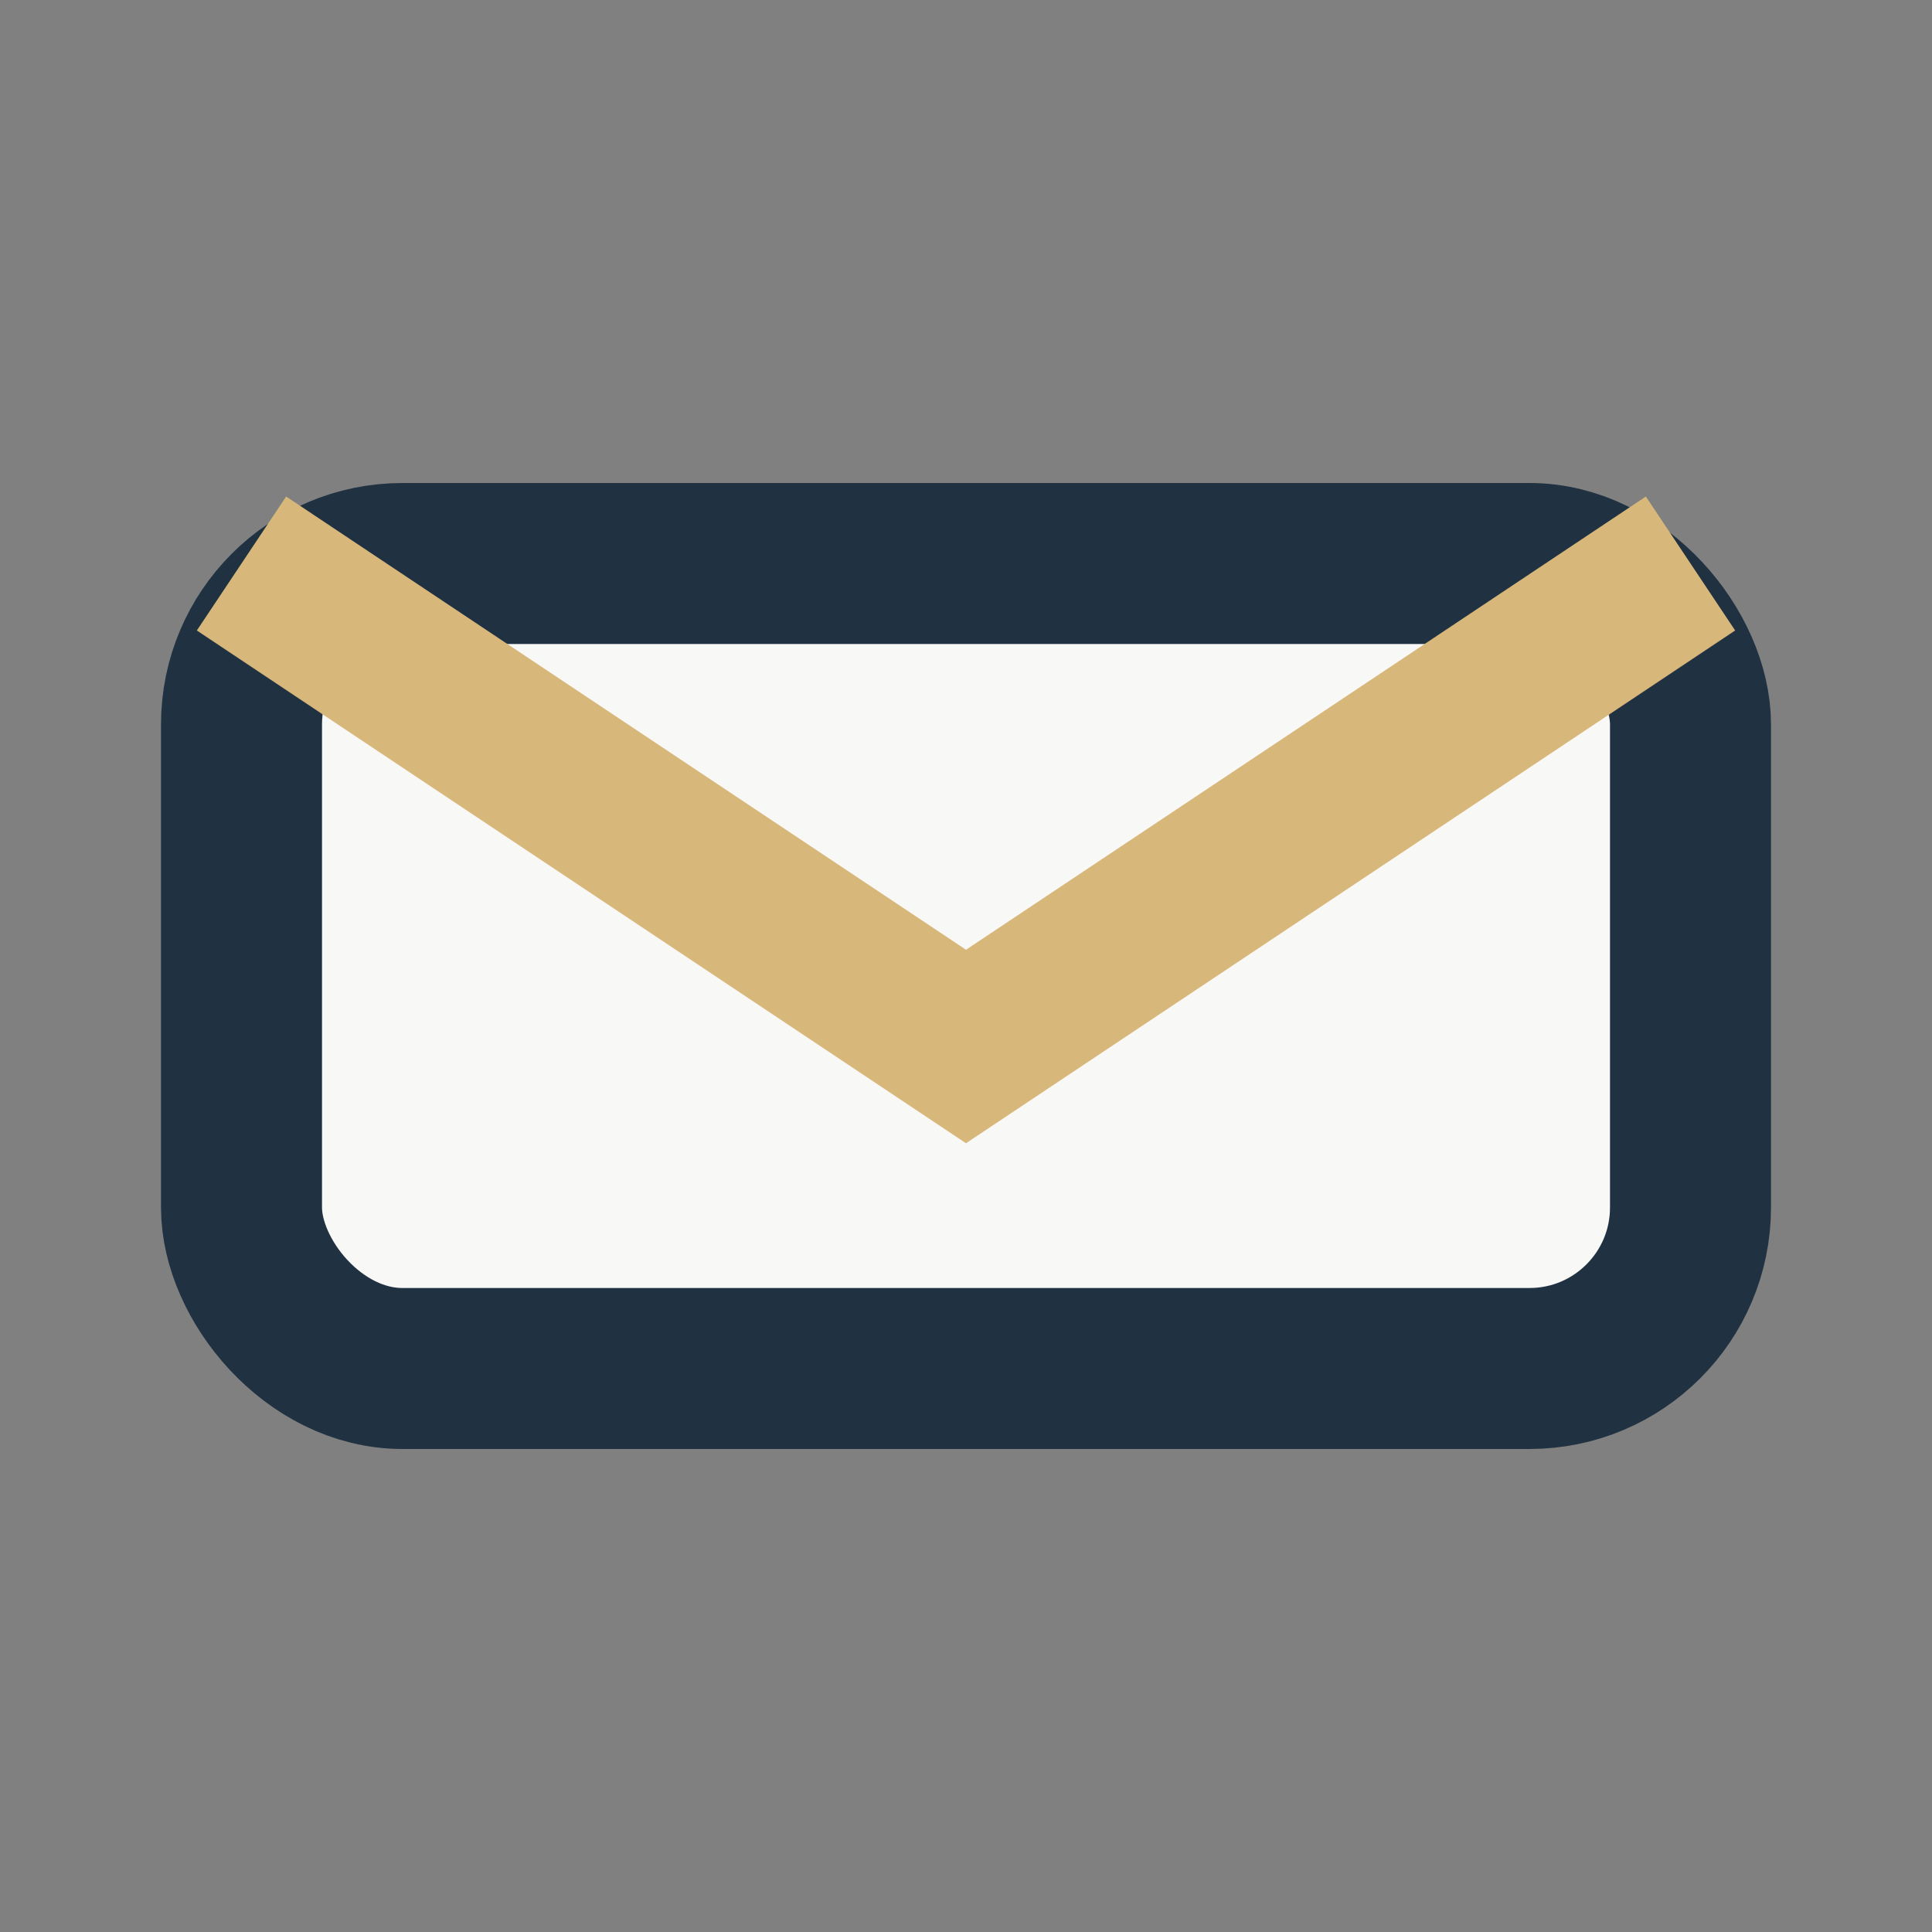
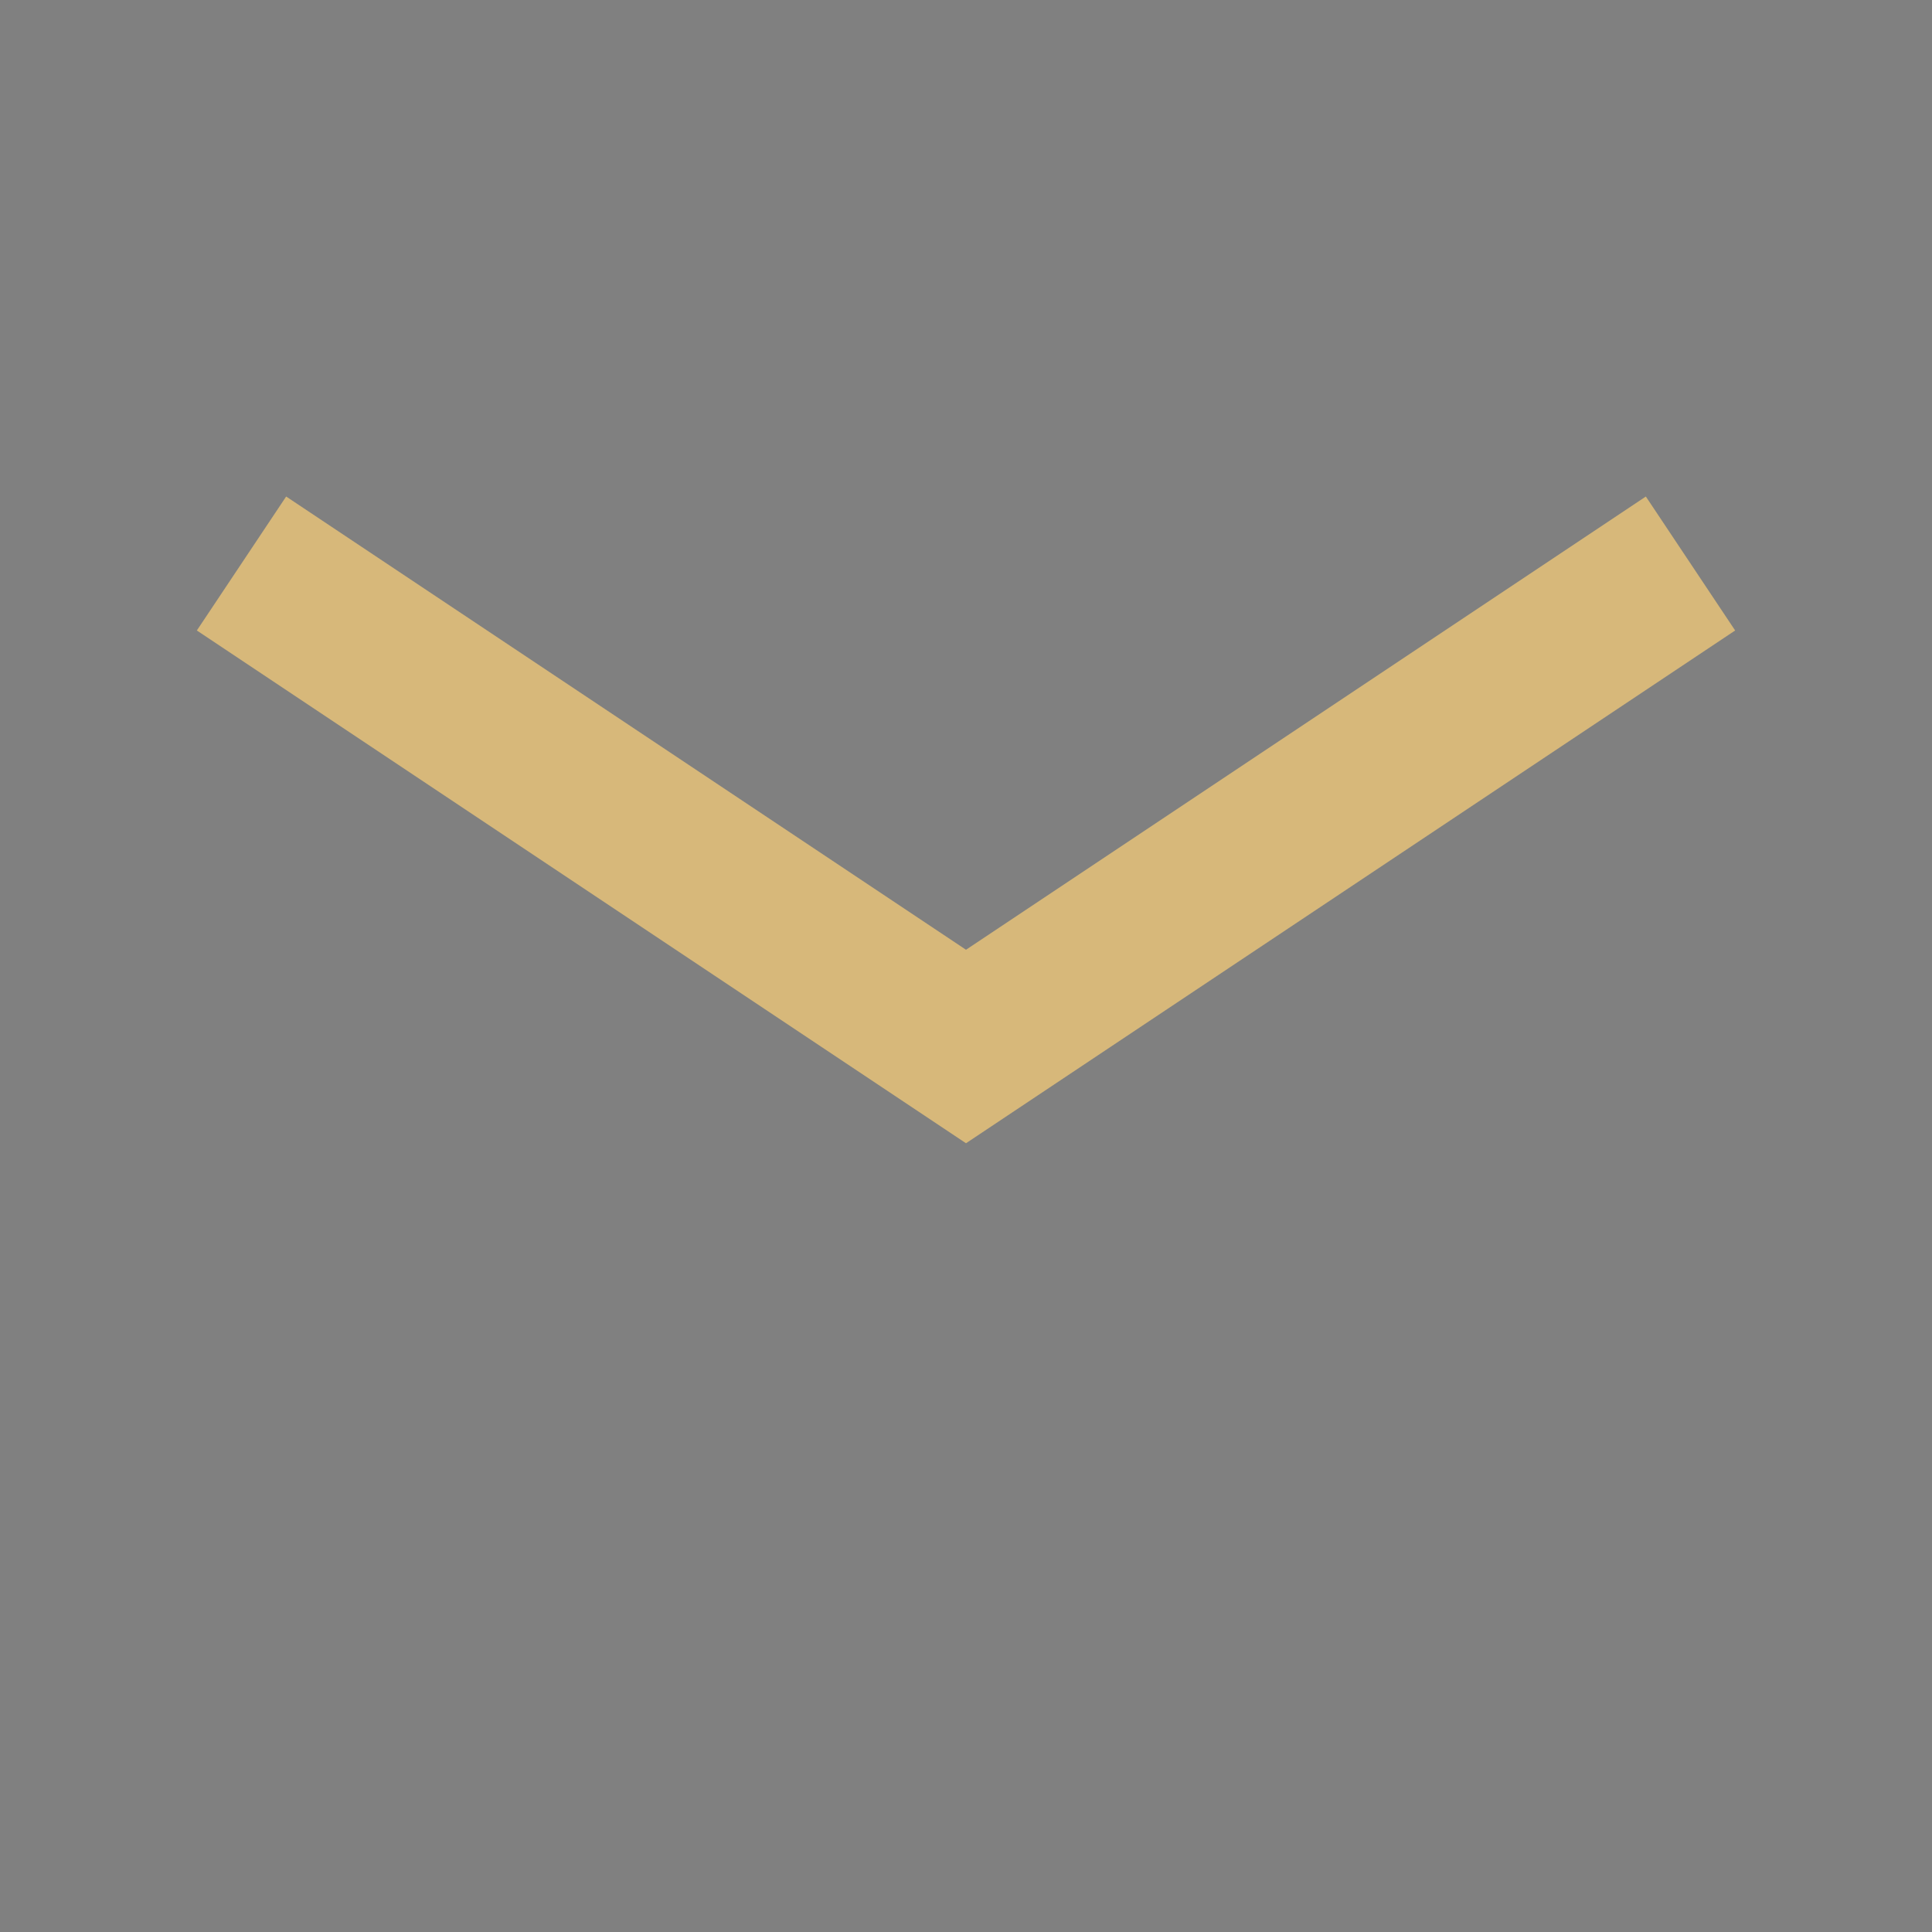
<svg xmlns="http://www.w3.org/2000/svg" width="24" height="24" viewBox="0 0 24 24">
  <rect x="0" y="0" width="24" height="24" fill="#808080" stroke="none" />
-   <rect x="3" y="7" width="18" height="10" rx="2" fill="#F8F8F7" stroke="#203141" stroke-width="2" />
  <path d="M3 7l9 6 9-6" fill="none" stroke="#D7B87A" stroke-width="2" />
</svg>